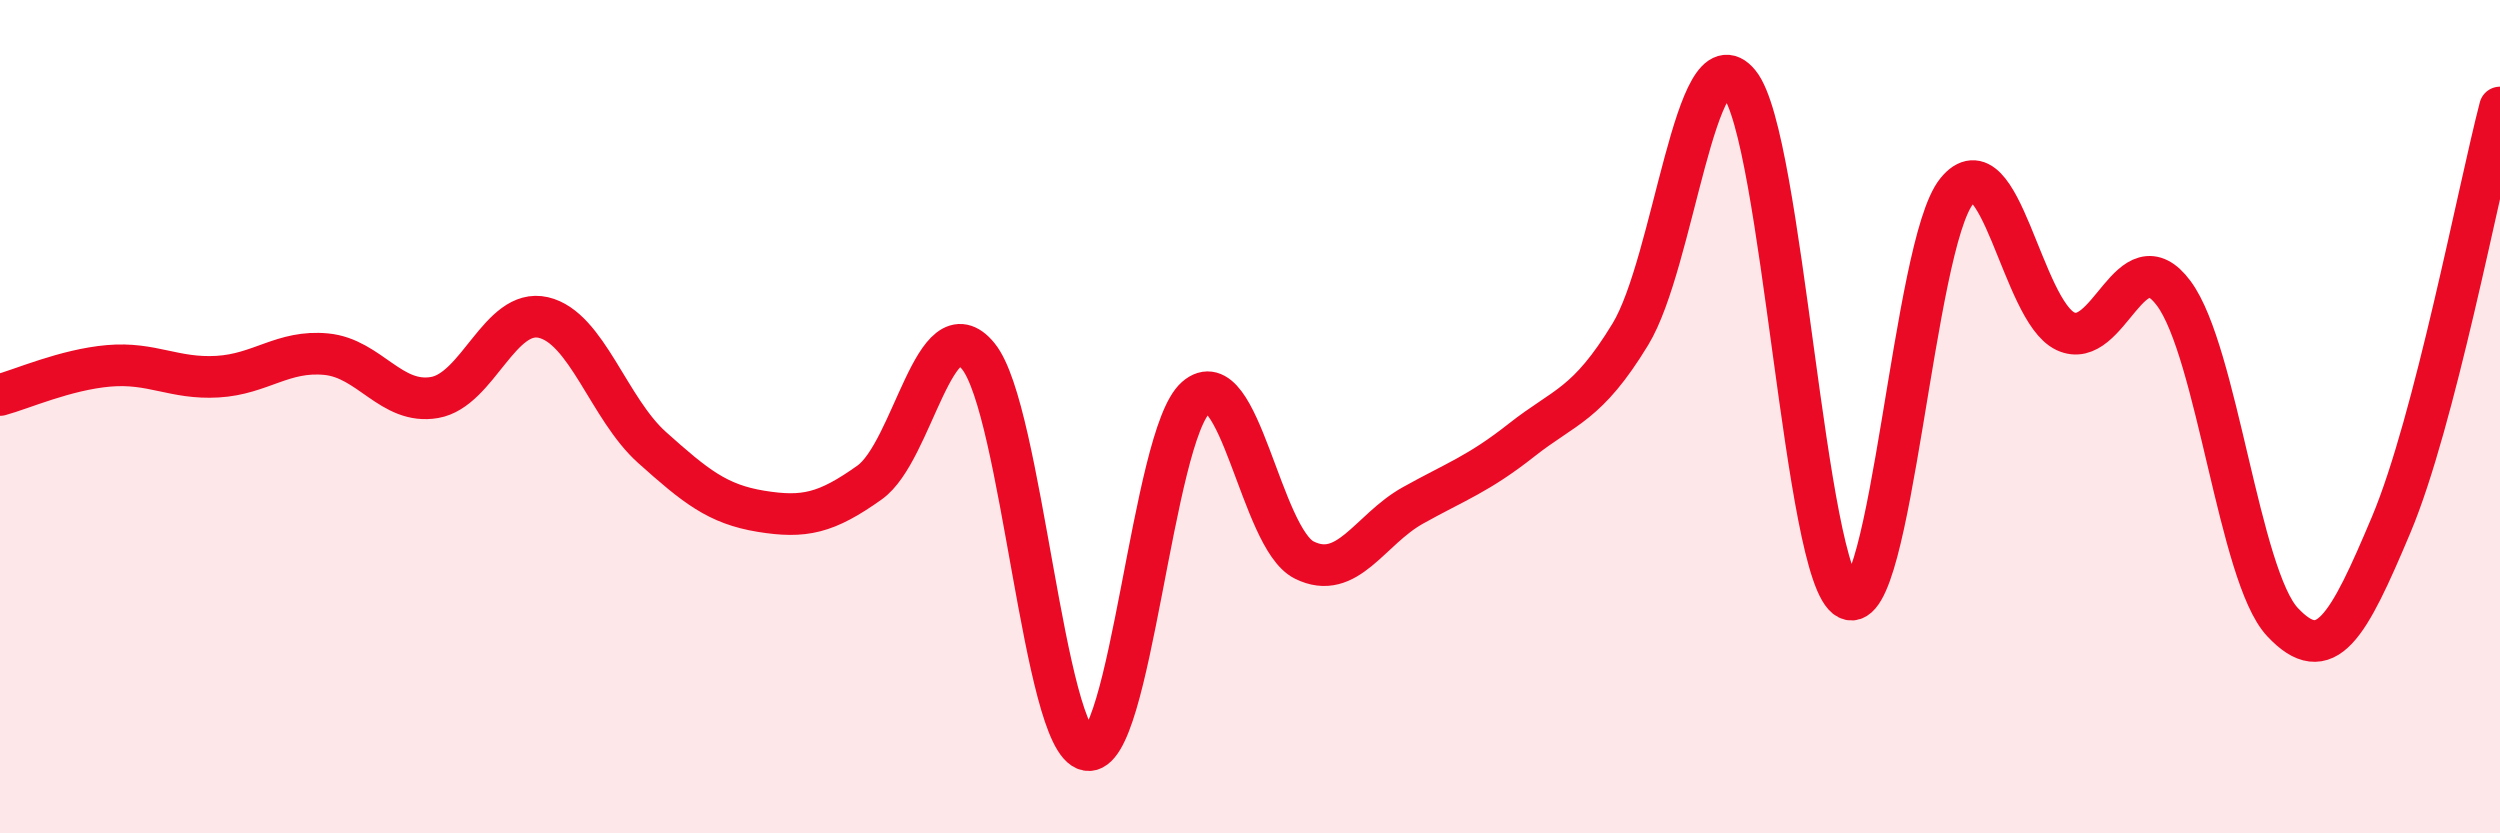
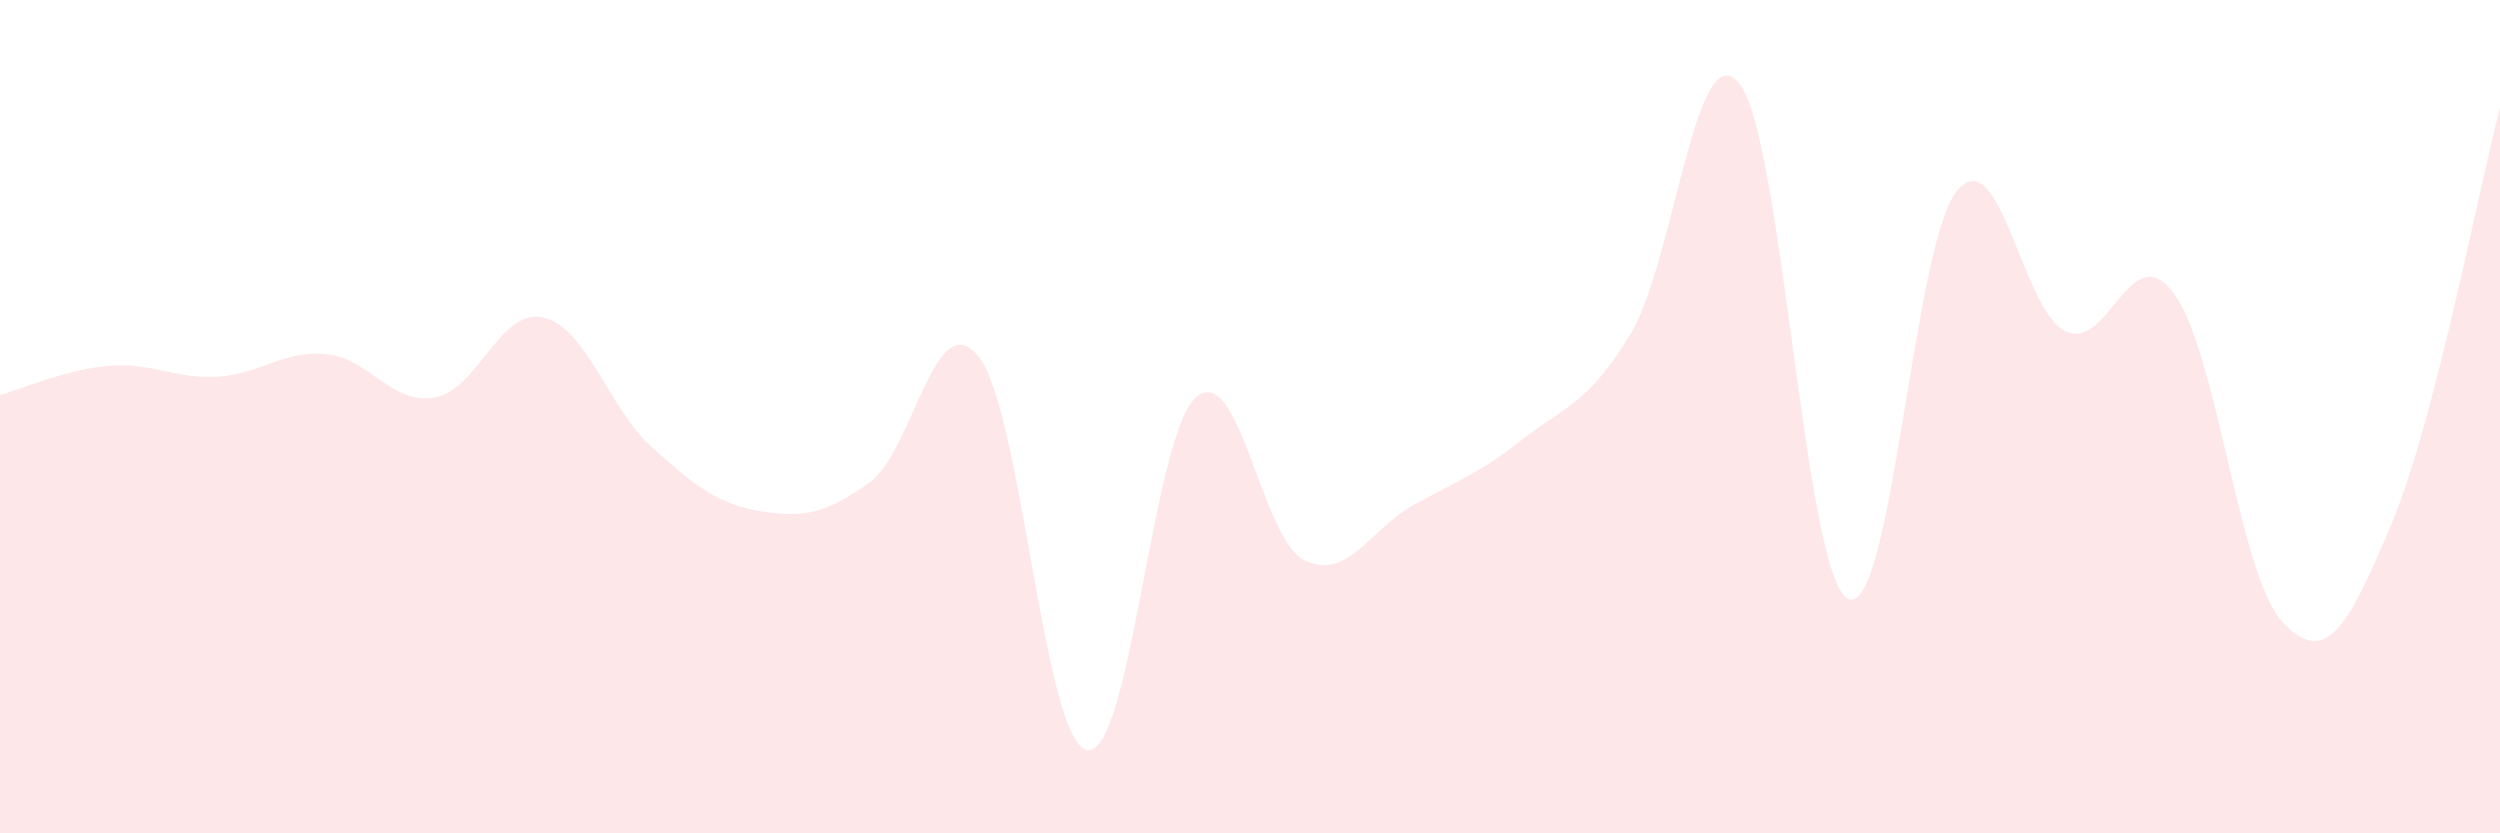
<svg xmlns="http://www.w3.org/2000/svg" width="60" height="20" viewBox="0 0 60 20">
  <path d="M 0,9.48 C 0.52,9.34 1.57,8.87 2.61,8.78 C 3.65,8.69 4.18,9.1 5.22,9.04 C 6.26,8.98 6.79,8.4 7.83,8.5 C 8.87,8.6 9.39,9.72 10.43,9.54 C 11.47,9.36 12,7.38 13.04,7.62 C 14.08,7.86 14.61,9.81 15.65,10.74 C 16.69,11.67 17.22,12.1 18.26,12.27 C 19.3,12.44 19.83,12.32 20.87,11.58 C 21.91,10.84 22.44,7.27 23.48,8.55 C 24.52,9.83 25.05,17.8 26.09,18 C 27.13,18.2 27.66,10.45 28.7,9.54 C 29.74,8.63 30.26,12.92 31.3,13.44 C 32.34,13.96 32.87,12.71 33.91,12.13 C 34.95,11.55 35.48,11.38 36.52,10.56 C 37.56,9.74 38.09,9.73 39.13,8.02 C 40.17,6.31 40.7,0.73 41.74,2 C 42.78,3.27 43.31,13.85 44.35,14.37 C 45.39,14.89 45.92,5.87 46.96,4.59 C 48,3.31 48.53,7.46 49.57,7.95 C 50.61,8.44 51.13,5.64 52.17,7.04 C 53.21,8.44 53.74,13.82 54.78,14.93 C 55.82,16.04 56.35,15.06 57.39,12.59 C 58.43,10.12 59.48,4.58 60,2.58L60 20L0 20Z" fill="#EB0A25" opacity="0.1" stroke-linecap="round" stroke-linejoin="round" />
-   <path d="M 0,9.48 C 0.52,9.34 1.57,8.87 2.61,8.78 C 3.65,8.69 4.18,9.1 5.22,9.04 C 6.26,8.98 6.79,8.4 7.83,8.5 C 8.87,8.6 9.39,9.72 10.43,9.54 C 11.47,9.36 12,7.38 13.04,7.62 C 14.08,7.86 14.61,9.81 15.65,10.74 C 16.69,11.67 17.22,12.1 18.26,12.27 C 19.3,12.44 19.83,12.32 20.87,11.58 C 21.91,10.84 22.44,7.27 23.48,8.55 C 24.52,9.83 25.05,17.8 26.09,18 C 27.13,18.2 27.66,10.45 28.7,9.54 C 29.74,8.63 30.26,12.92 31.3,13.44 C 32.34,13.96 32.87,12.71 33.91,12.13 C 34.95,11.55 35.48,11.38 36.52,10.56 C 37.56,9.74 38.09,9.73 39.13,8.02 C 40.17,6.31 40.7,0.73 41.74,2 C 42.78,3.27 43.31,13.85 44.35,14.37 C 45.39,14.89 45.92,5.87 46.96,4.59 C 48,3.31 48.53,7.46 49.57,7.95 C 50.61,8.44 51.13,5.64 52.17,7.04 C 53.21,8.44 53.74,13.82 54.78,14.93 C 55.82,16.04 56.35,15.06 57.39,12.59 C 58.43,10.12 59.48,4.58 60,2.58" stroke="#EB0A25" stroke-width="1" fill="none" stroke-linecap="round" stroke-linejoin="round" />
</svg>